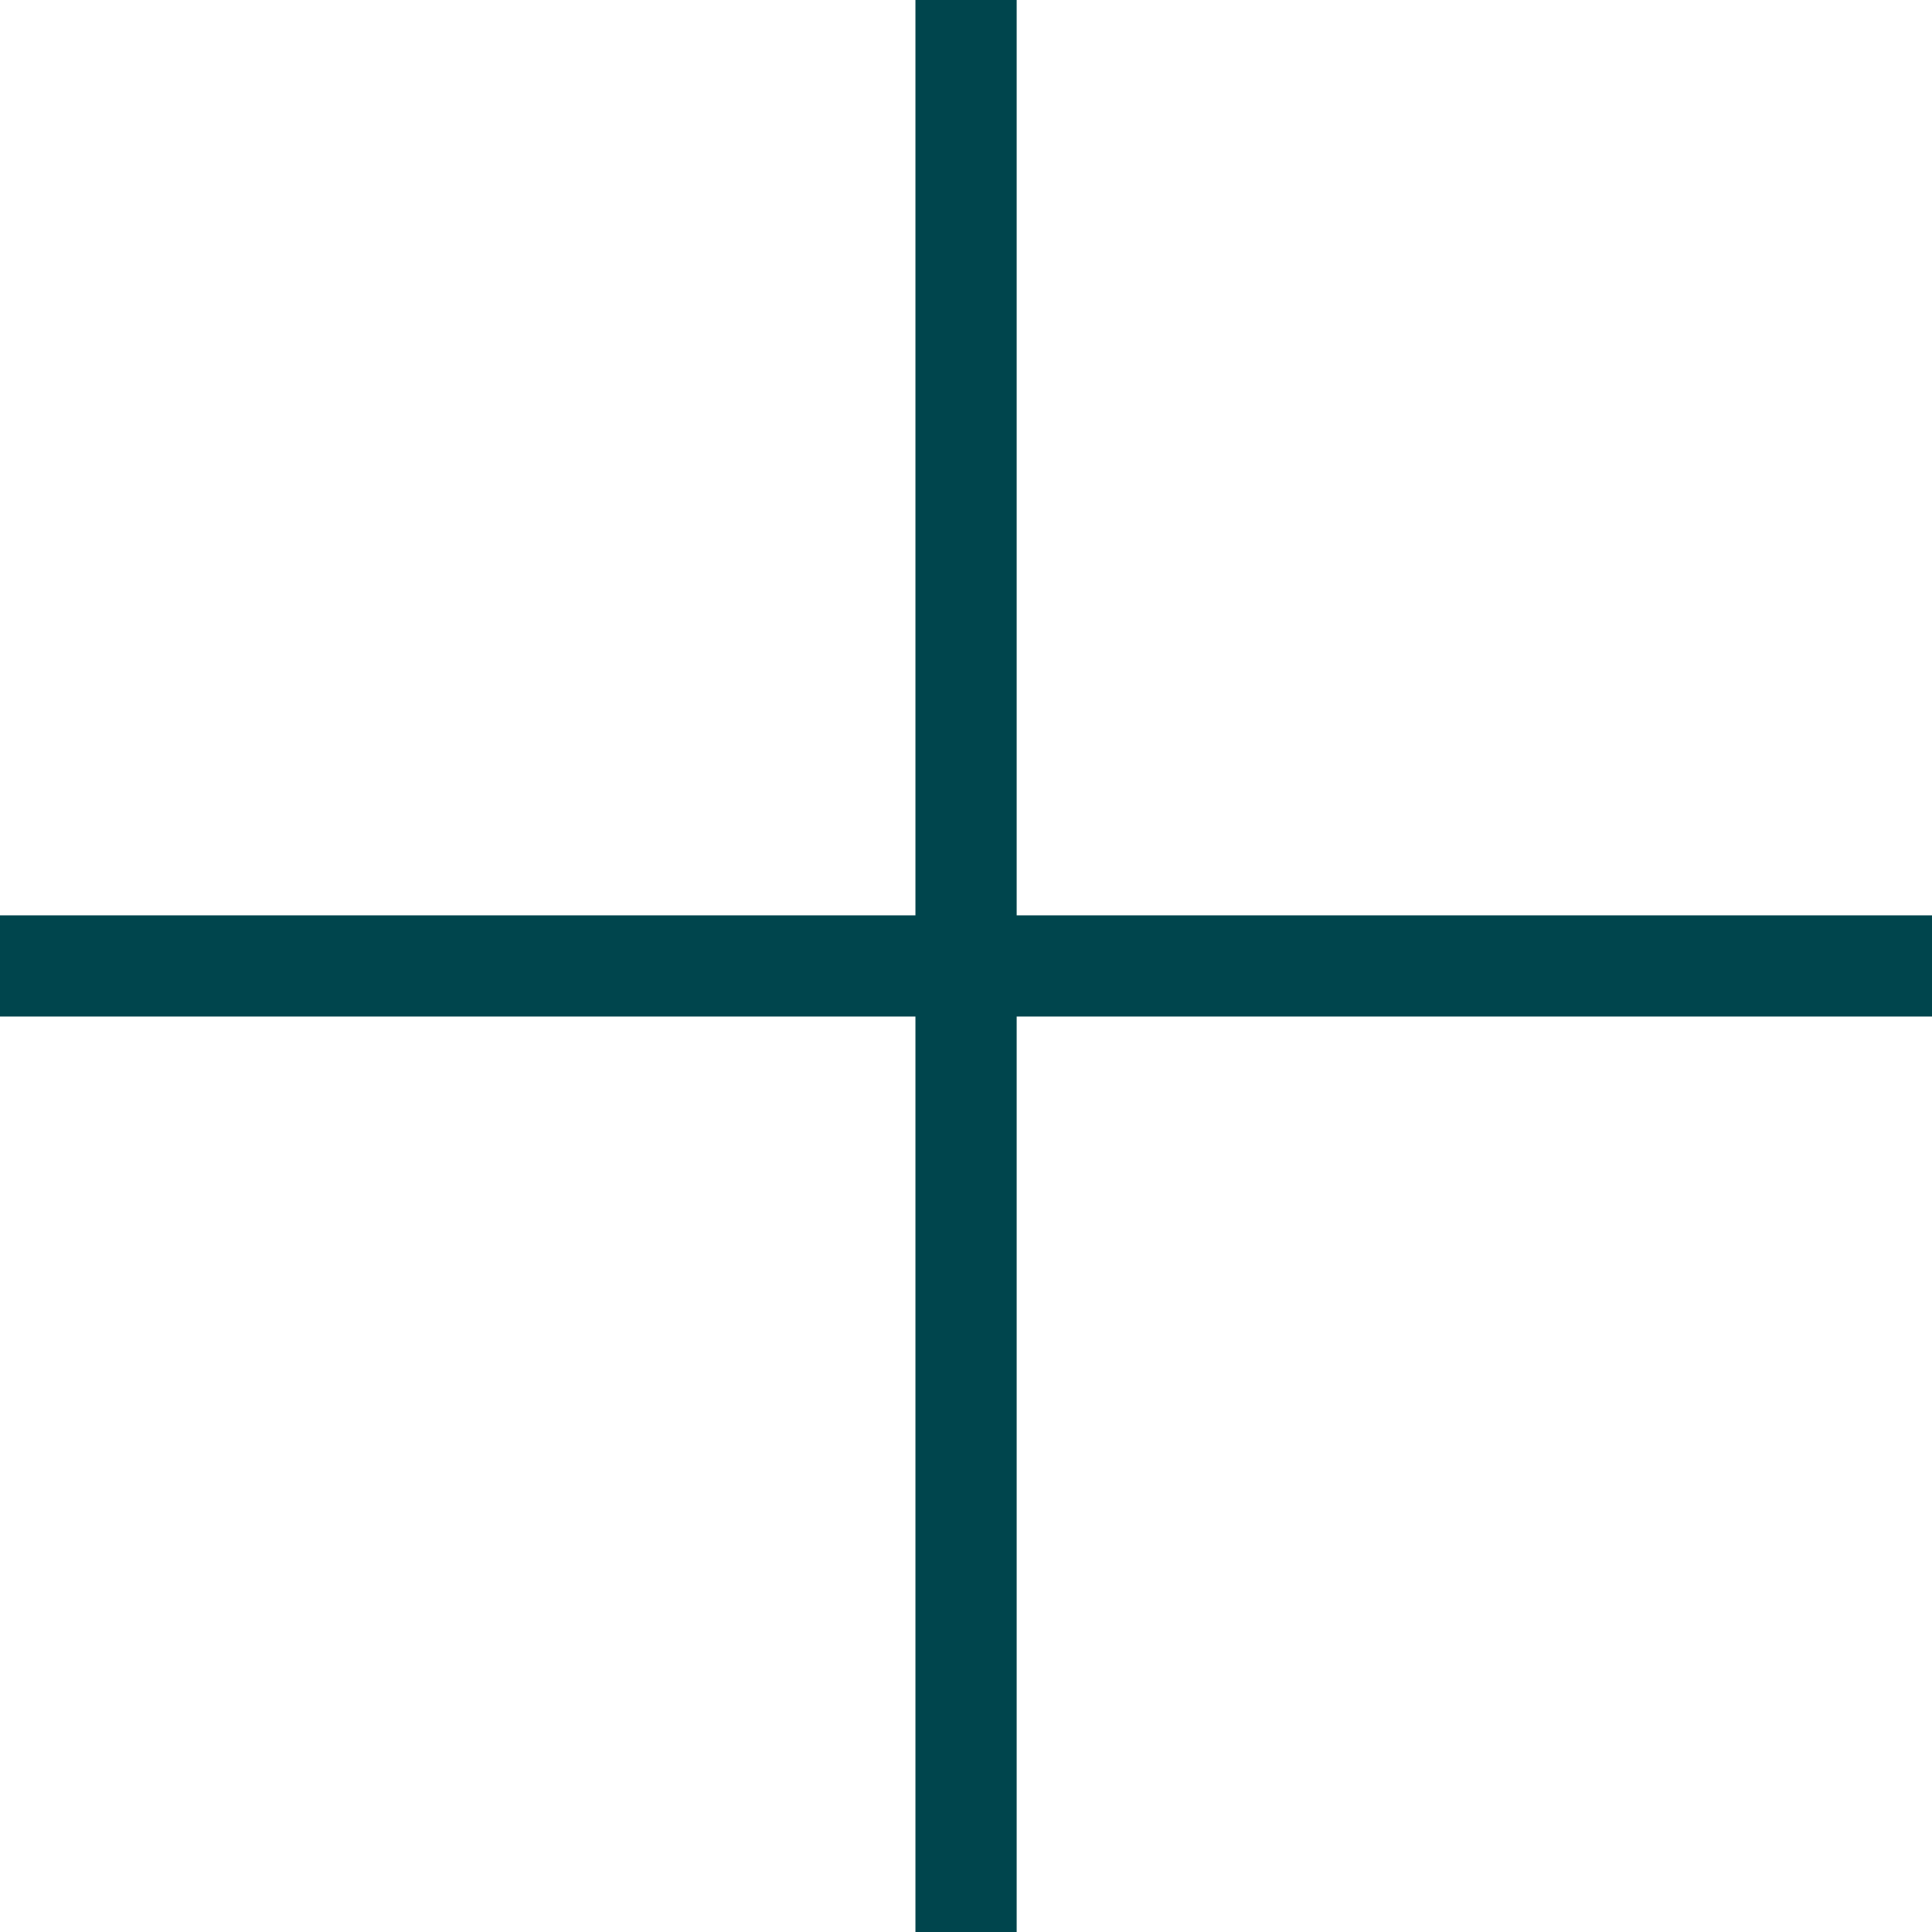
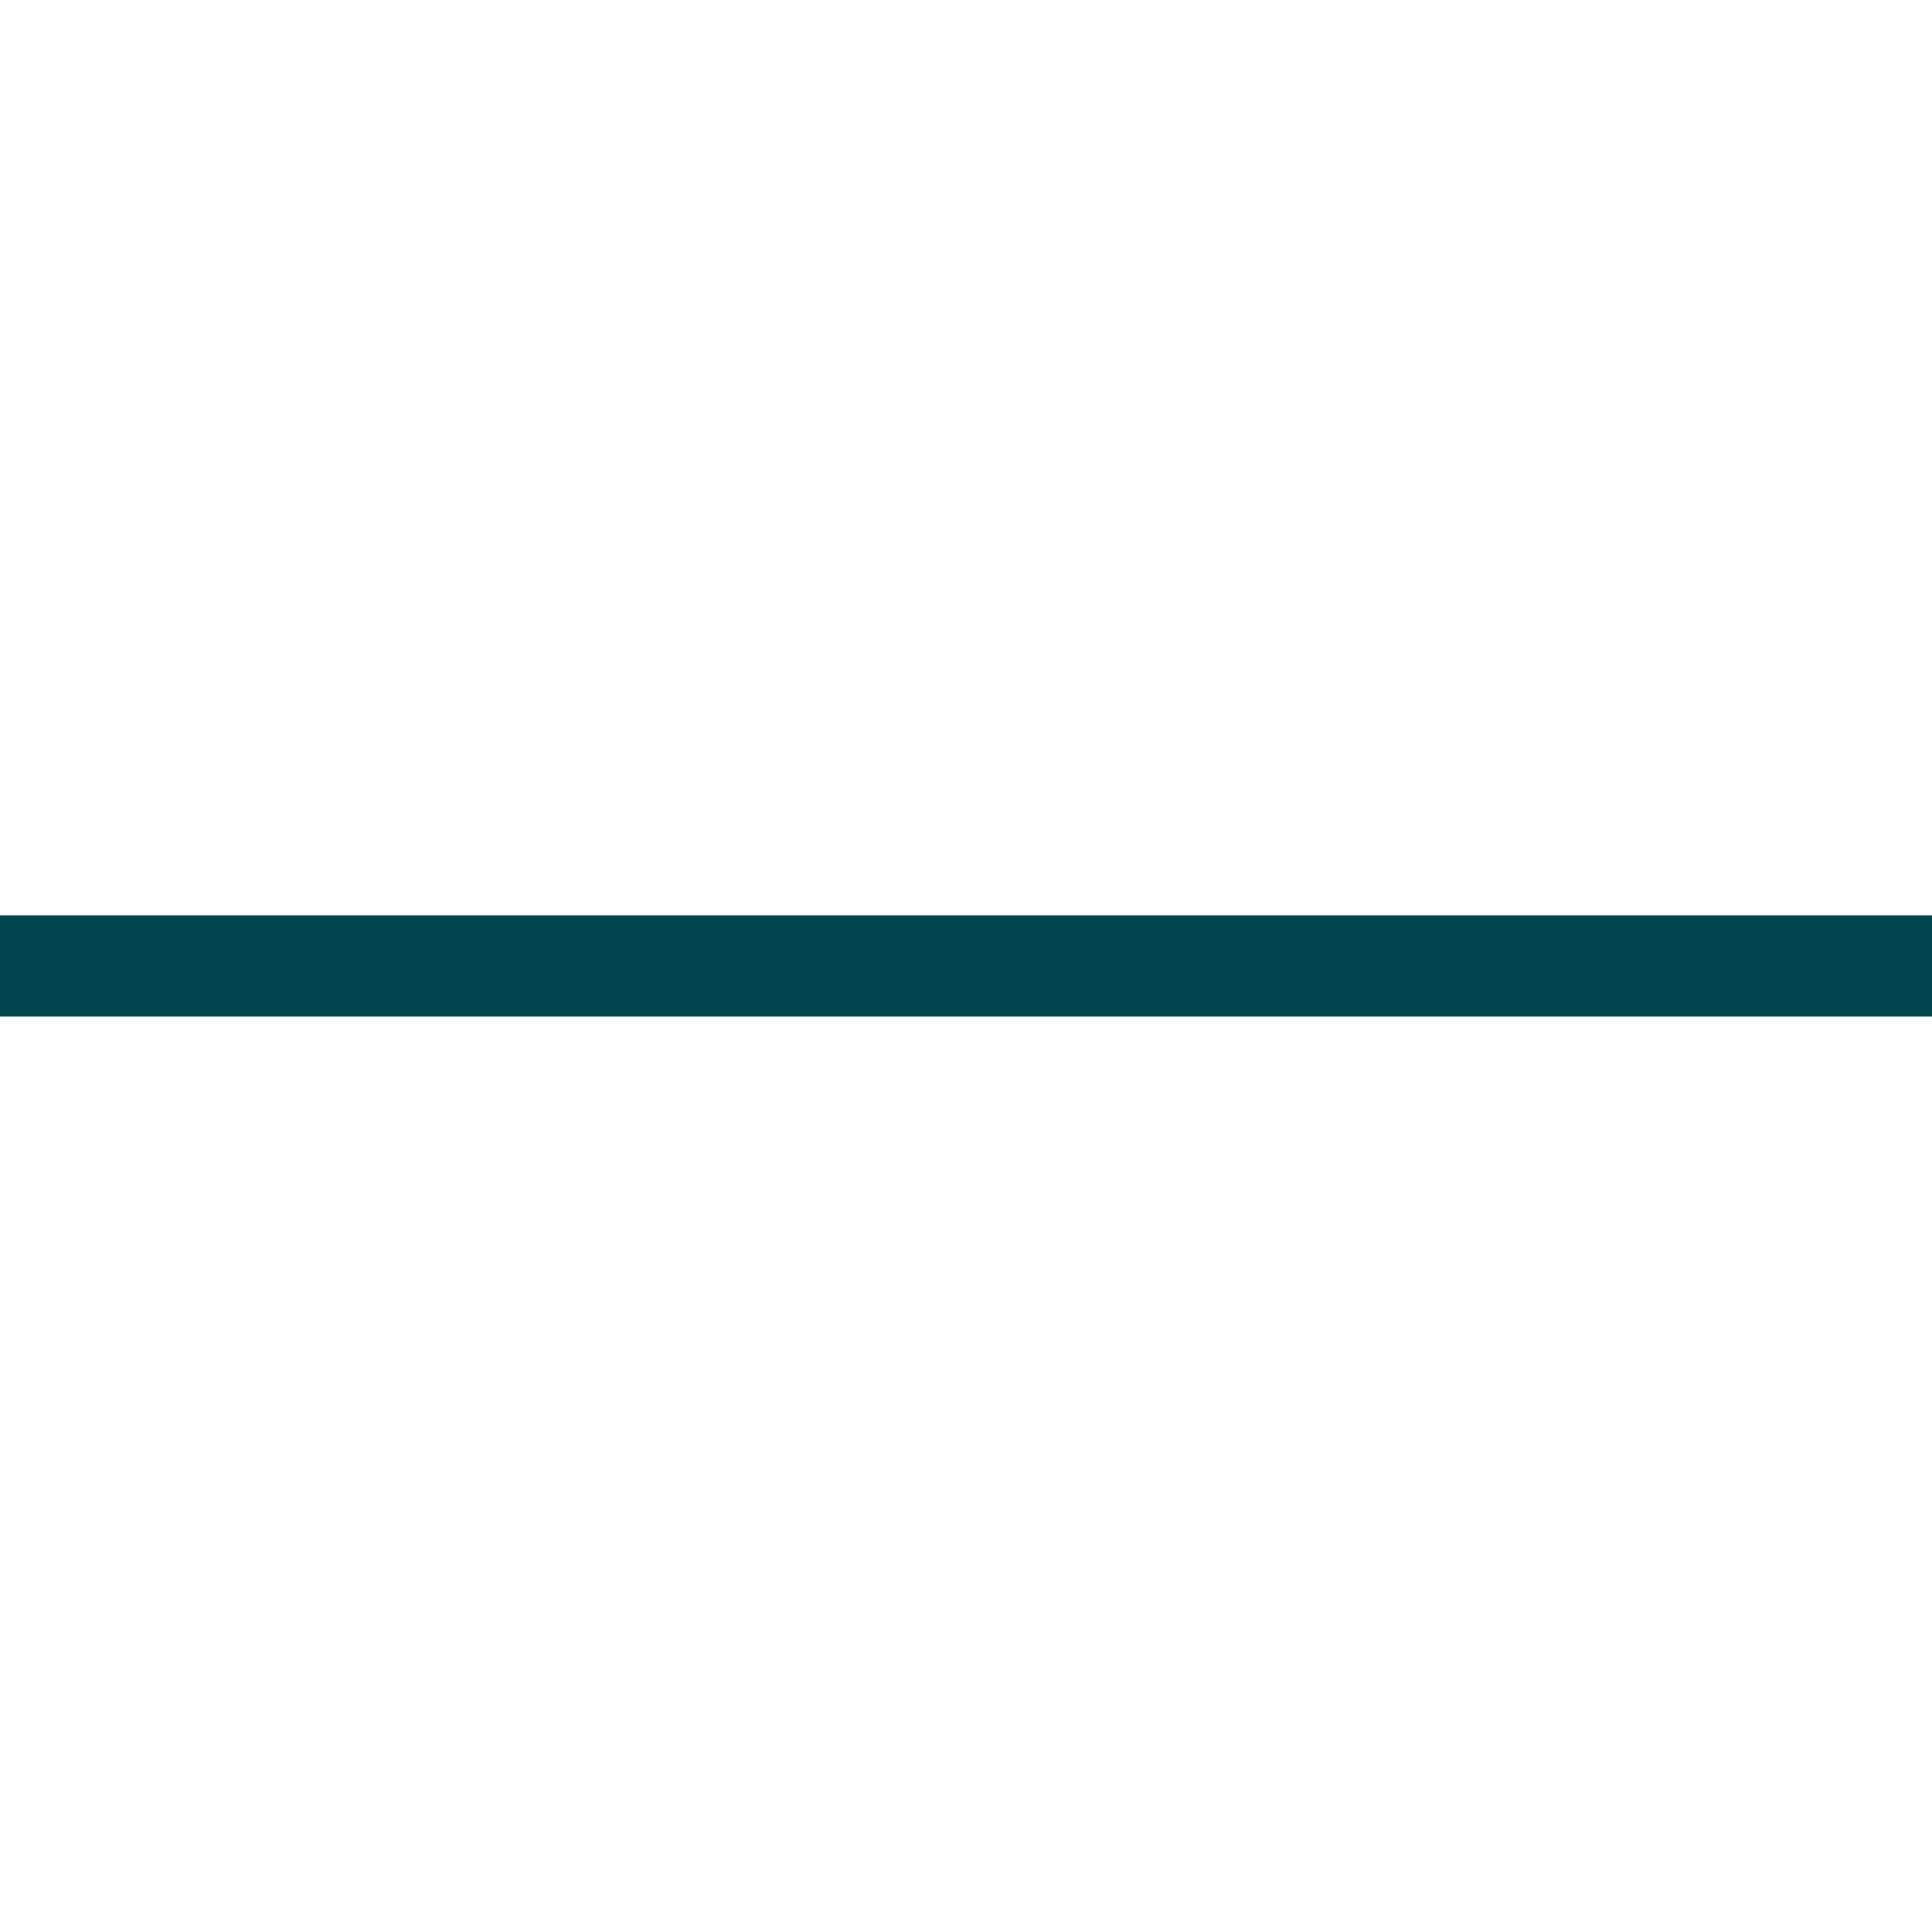
<svg xmlns="http://www.w3.org/2000/svg" width="19.085" height="19.085" viewBox="0 0 19.085 19.085">
  <g id="Group_258" data-name="Group 258" transform="translate(0)">
-     <path id="Path_695" data-name="Path 695" d="M-13864.331,3500.859v19.085" transform="translate(13873.874 -3500.859)" fill="none" stroke="#00454d" stroke-width="1" />
    <path id="Path_696" data-name="Path 696" d="M0,0V19.085" transform="translate(19.085 9.542) rotate(90)" fill="none" stroke="#00454d" stroke-width="1" />
  </g>
</svg>